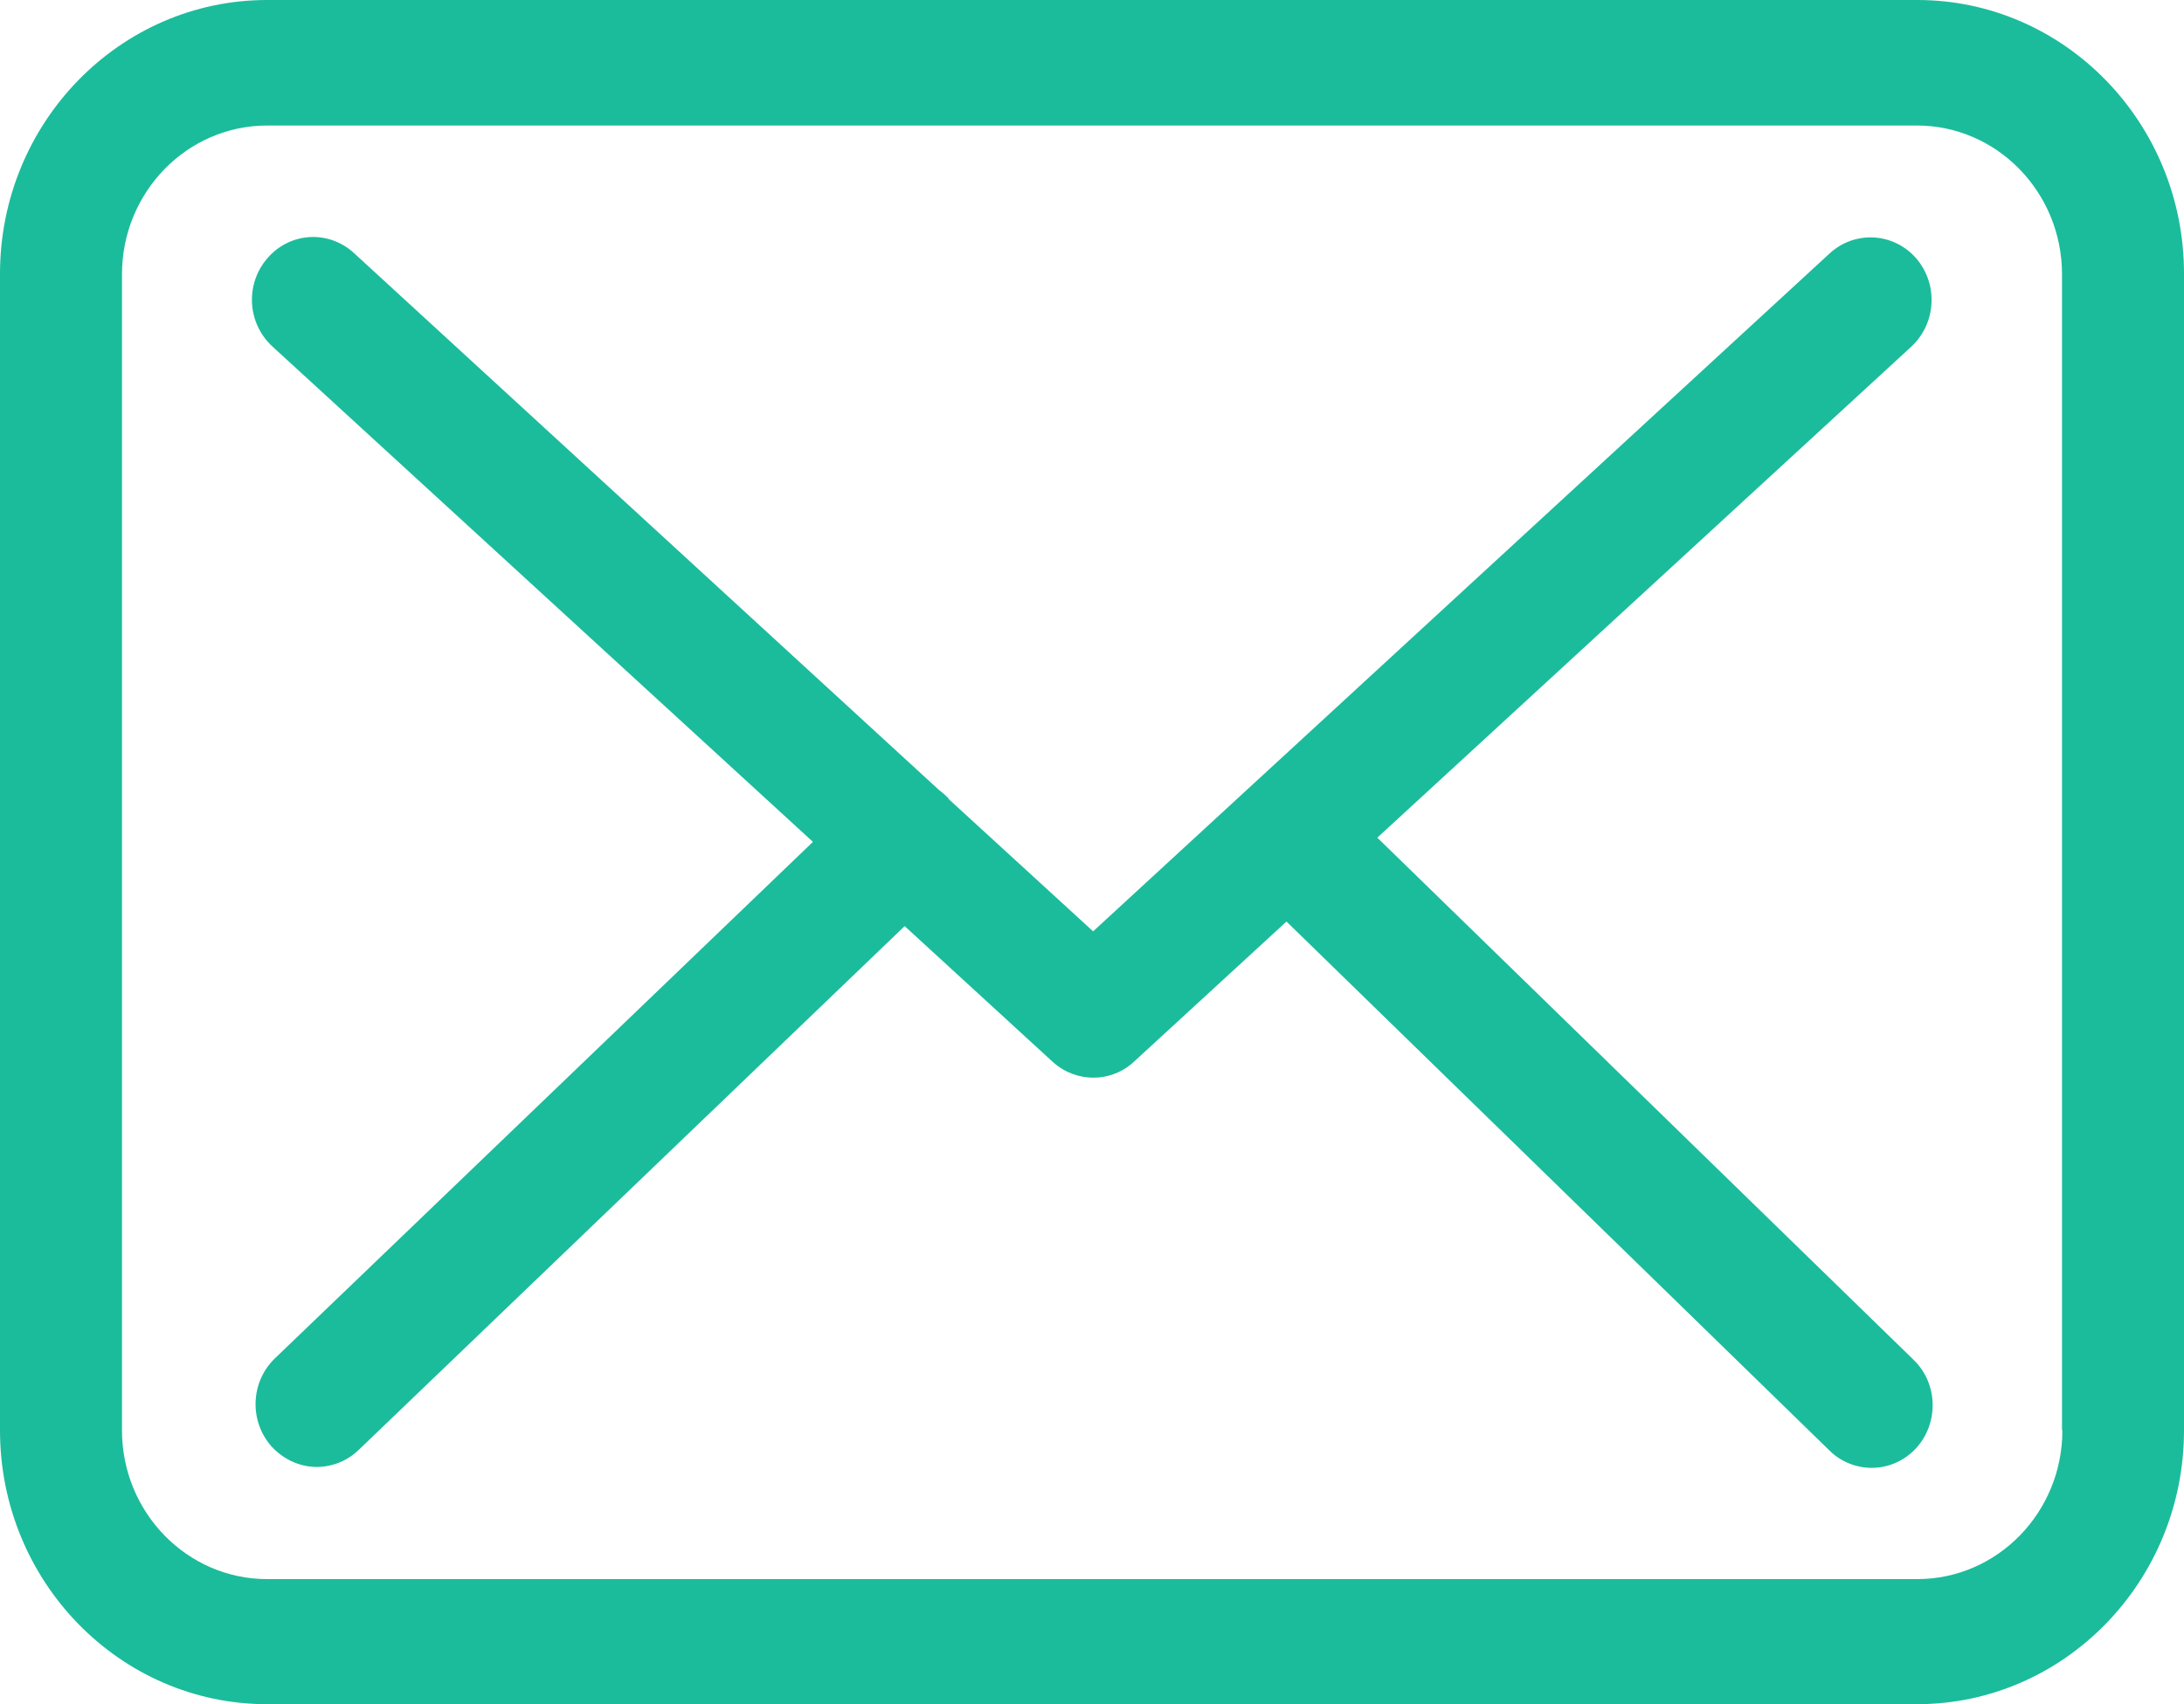
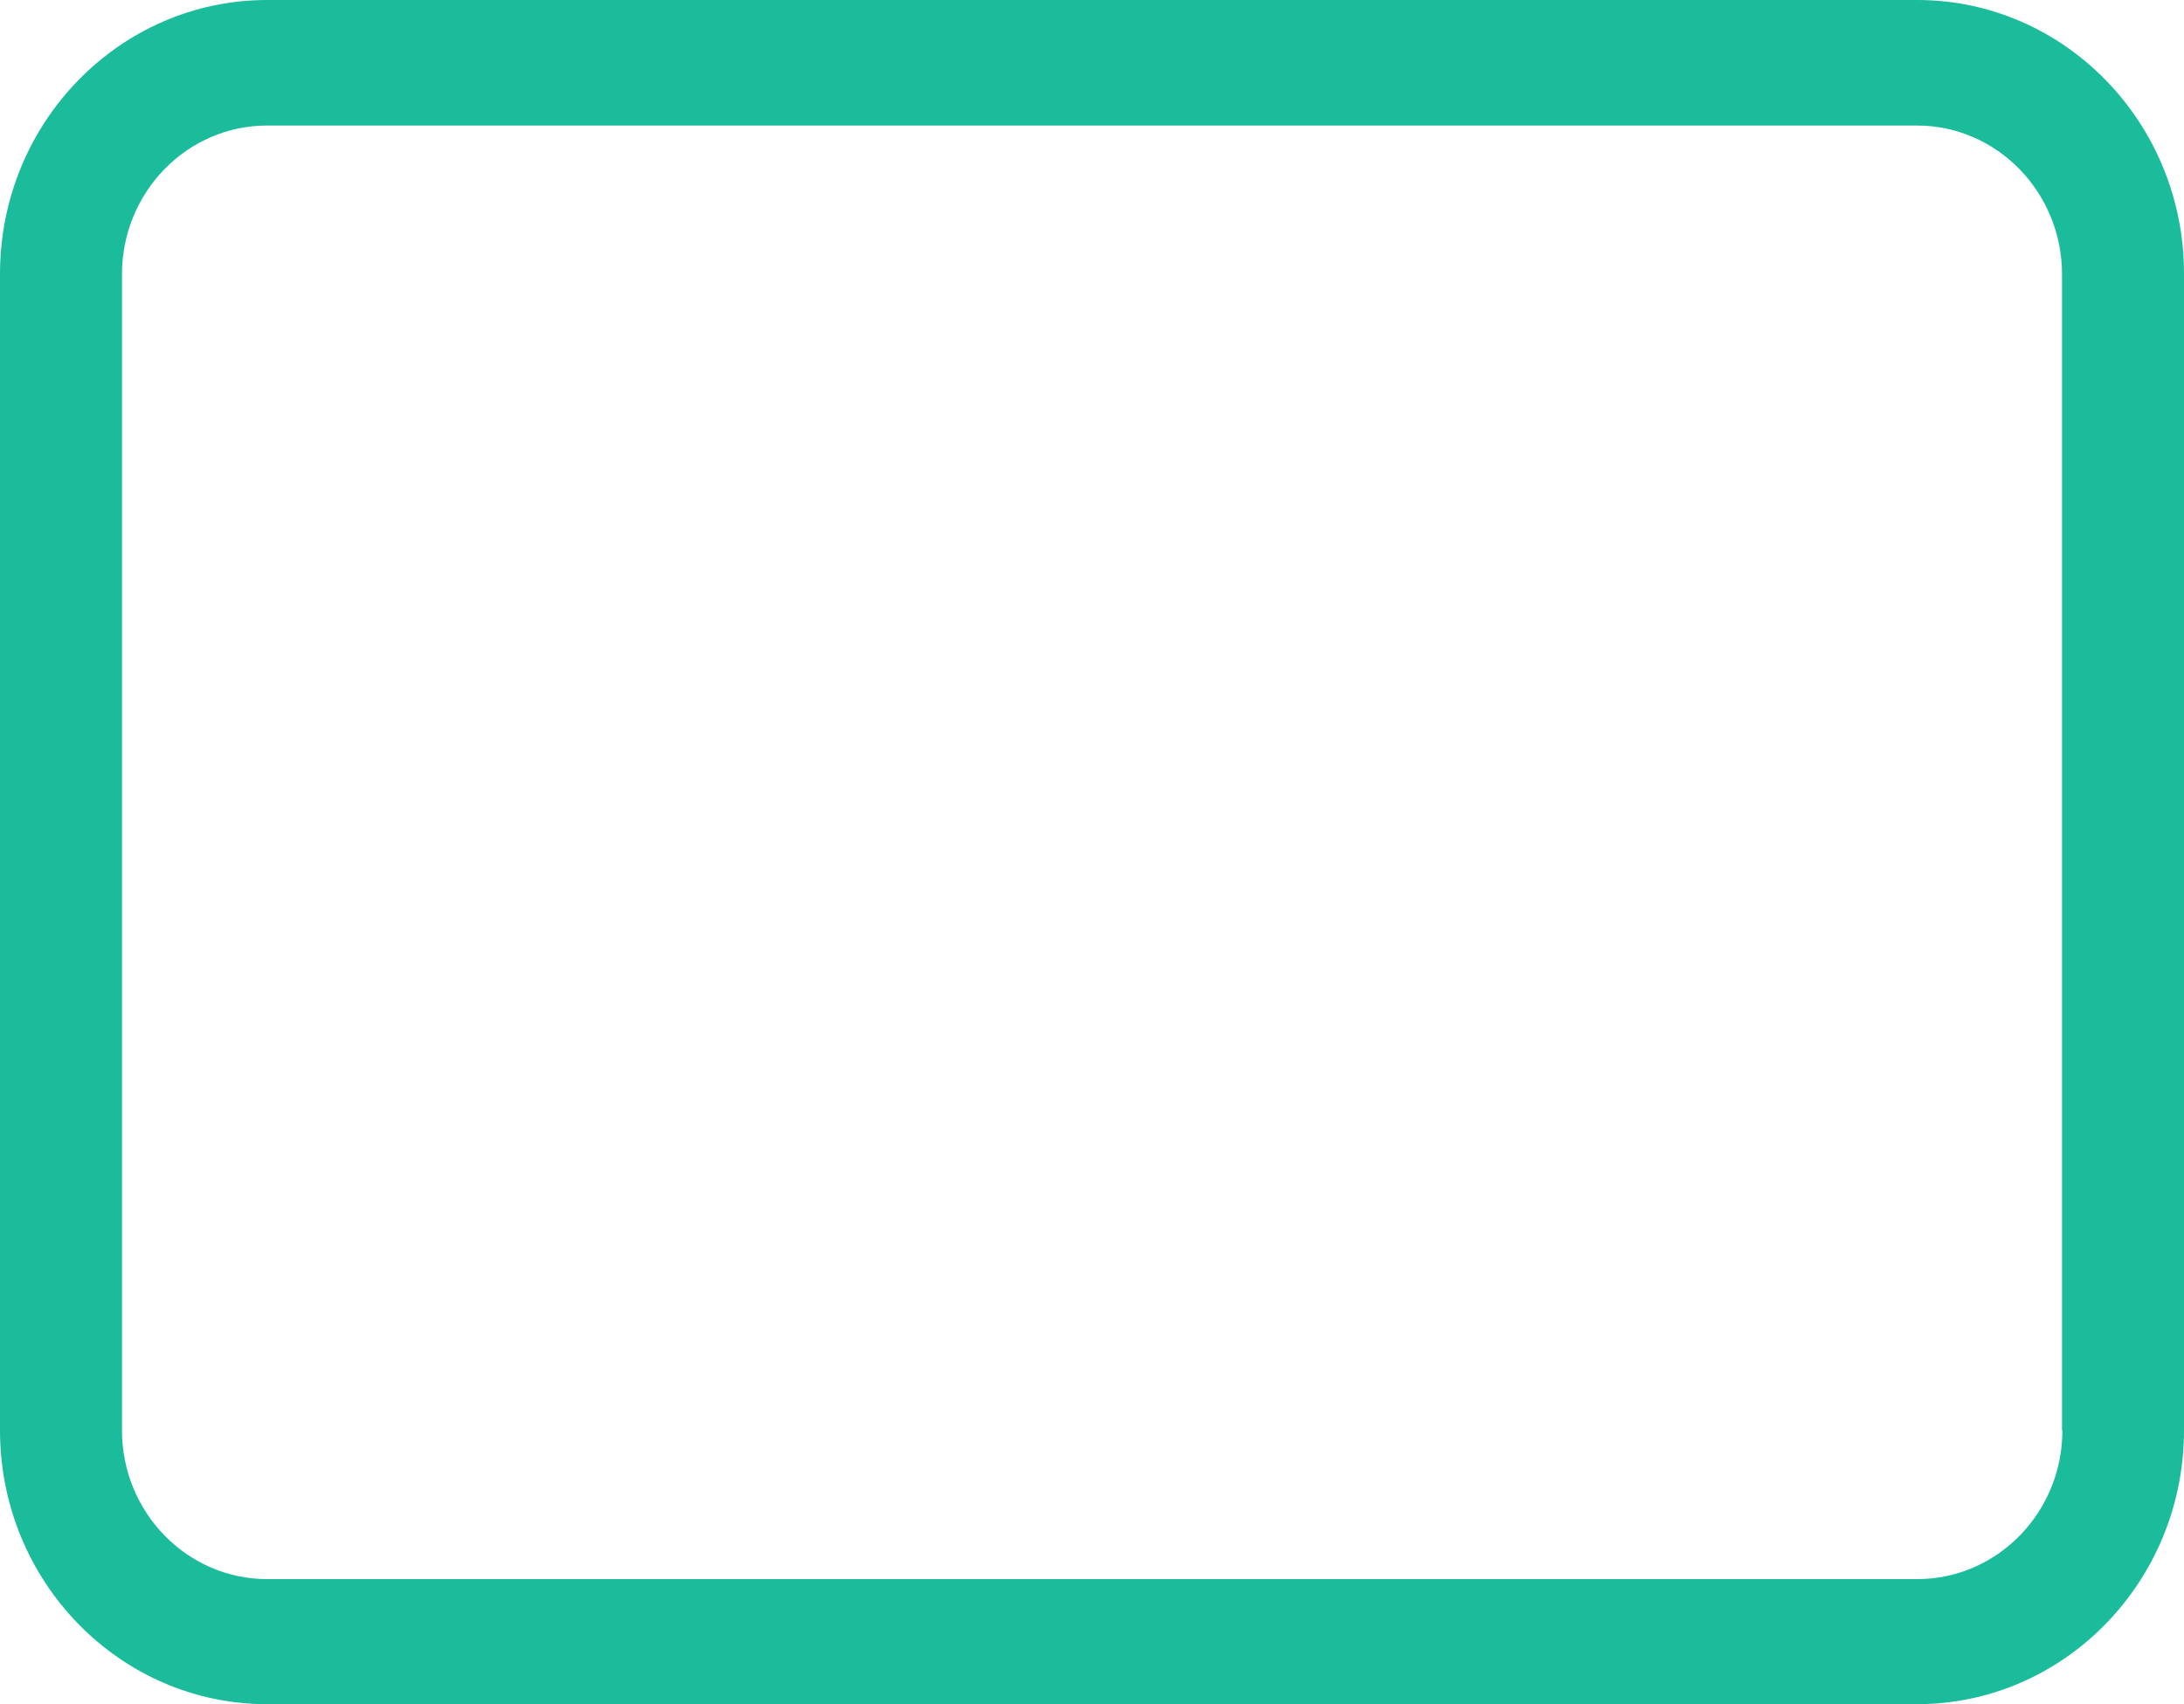
<svg xmlns="http://www.w3.org/2000/svg" version="1.1" id="Vrstva_1" x="0px" y="0px" width="41px" height="32px" viewBox="0 0 41 32" enable-background="new 0 0 41 32" xml:space="preserve" fill="#1bbc9b">
  <path d="M35.994,0H5.014C2.248,0,0,2.305,0,5.142v21.716C0,29.694,2.248,32,5.014,32h30.973C38.751,32,41,29.694,41,26.858V5.15  C41.008,2.314,38.76,0,35.994,0z M38.717,26.858c0,1.54-1.221,2.793-2.723,2.793H5.014c-1.502,0-2.724-1.253-2.724-2.793V5.15  c0-1.541,1.222-2.793,2.724-2.793h30.973c1.501,0,2.723,1.252,2.723,2.793v21.708H38.717z" />
-   <path d="M25.856,15.729l10.027-9.222c0.467-0.435,0.509-1.174,0.085-1.662c-0.424-0.479-1.146-0.521-1.62-0.087L20.521,17.488  l-2.698-2.471c-0.009-0.009-0.017-0.018-0.017-0.026c-0.059-0.061-0.119-0.113-0.187-0.165L6.643,4.75  C6.167,4.315,5.446,4.358,5.022,4.846S4.64,6.072,5.115,6.507l10.146,9.301L5.158,25.509C4.7,25.953,4.674,26.692,5.106,27.17  c0.229,0.244,0.535,0.375,0.84,0.375c0.28,0,0.561-0.105,0.781-0.313l10.256-9.842l2.782,2.551c0.221,0.199,0.492,0.295,0.764,0.295  s0.551-0.104,0.764-0.305l2.858-2.627l10.197,9.936c0.221,0.217,0.509,0.322,0.789,0.322c0.306,0,0.603-0.123,0.831-0.366  c0.433-0.47,0.416-1.218-0.043-1.661L25.856,15.729z" />
</svg>